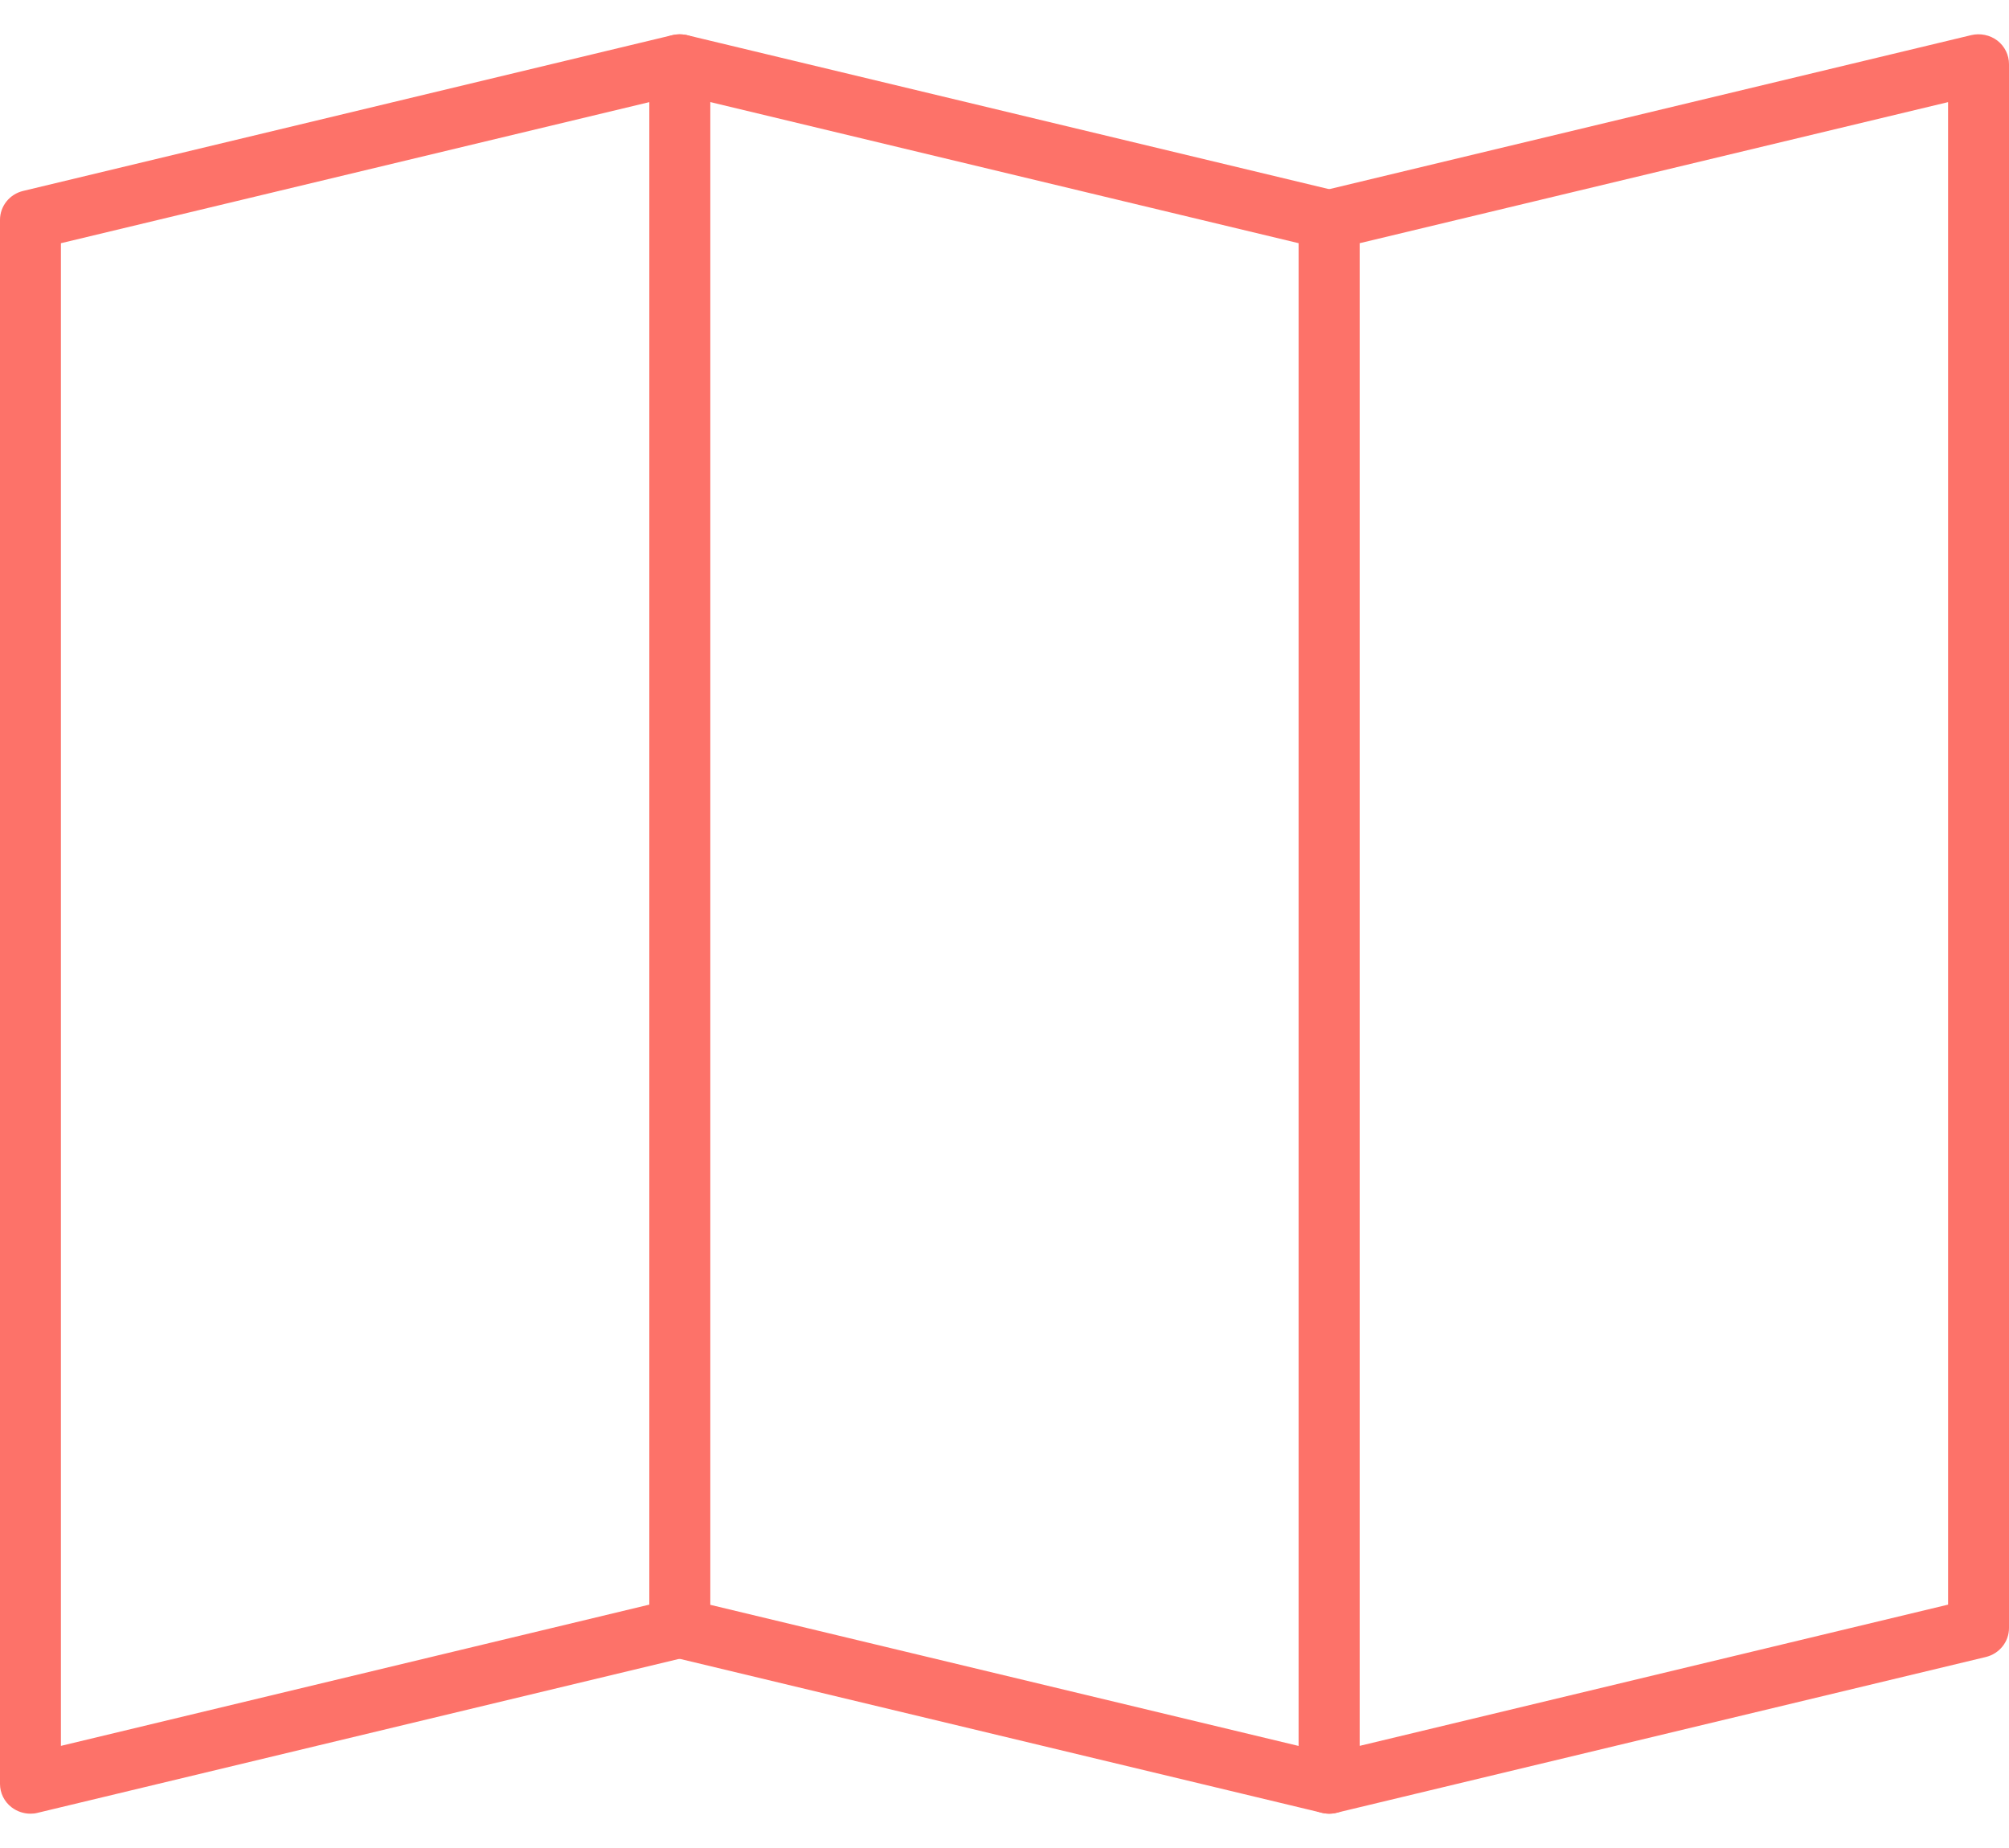
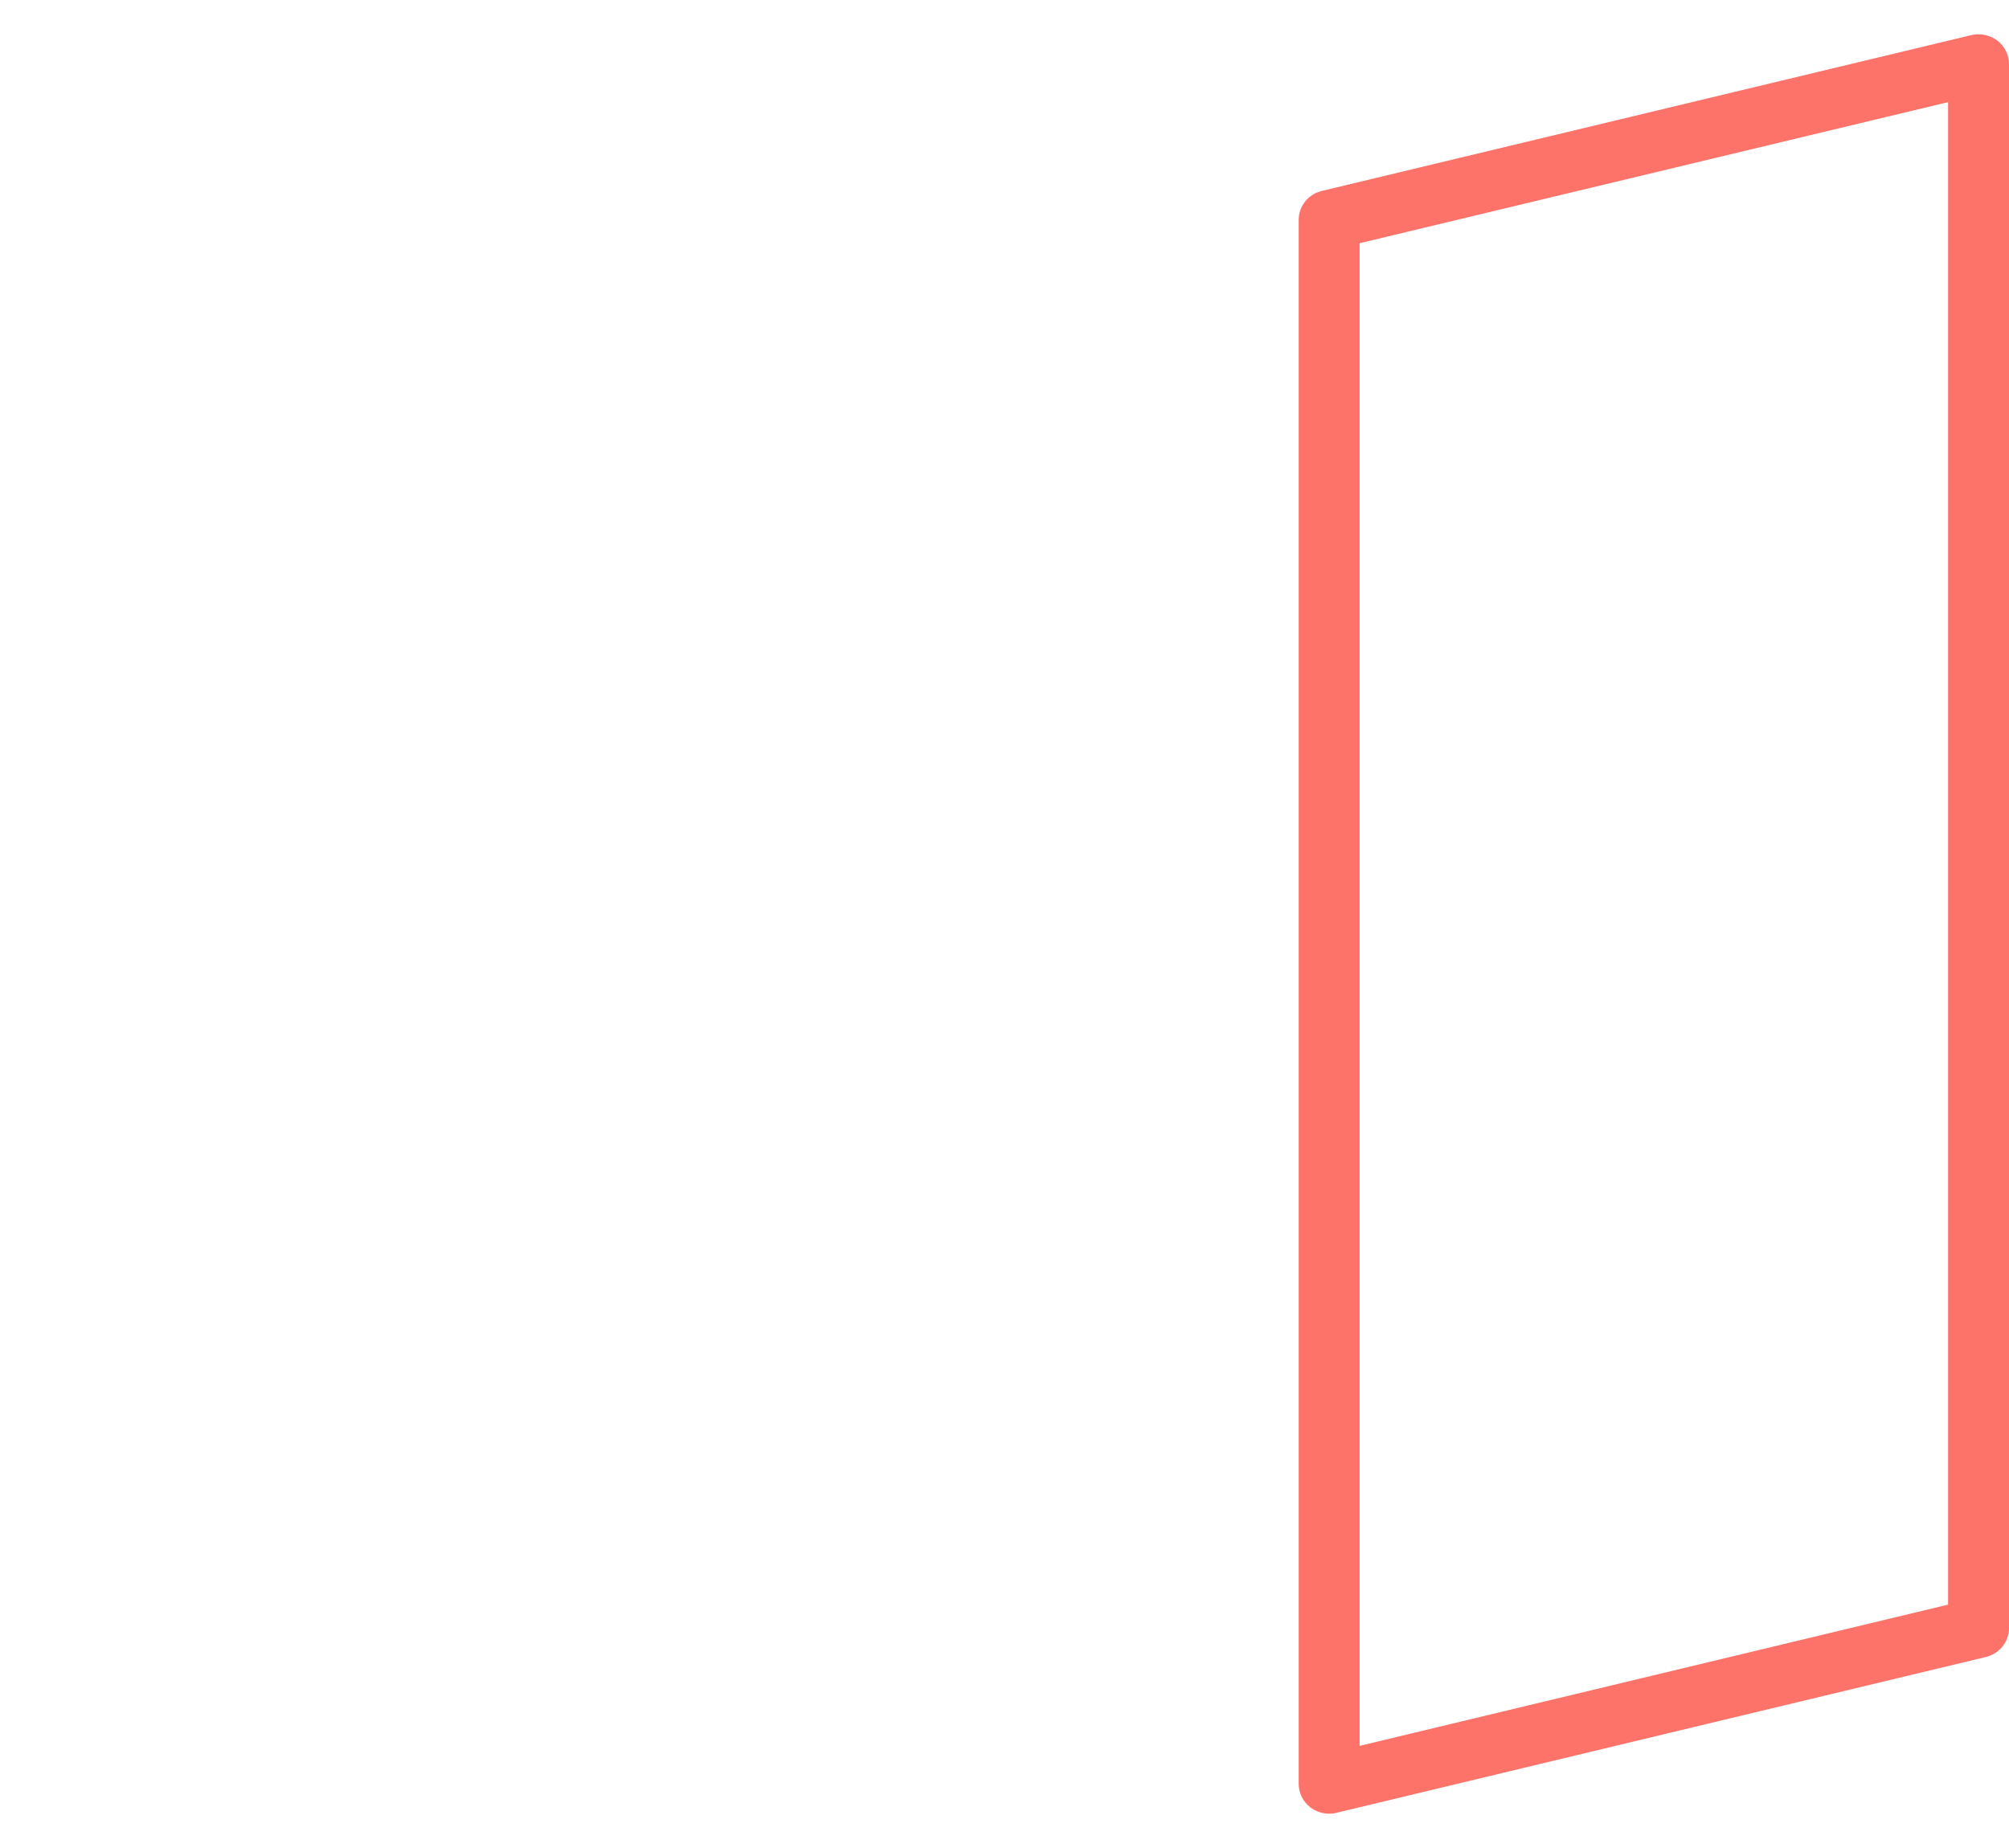
<svg xmlns="http://www.w3.org/2000/svg" width="25px" height="23px" viewBox="0 0 25 23" version="1.1">
  <title>Group 12</title>
  <desc>Created with Sketch.</desc>
  <defs />
  <g id="Pages" stroke="none" stroke-width="1" fill="none" fill-rule="evenodd">
    <g id="Homepage---search" transform="translate(-630, -1595)" fill="#FD7269">
      <g id="Group-5" transform="translate(630, 1595)">
        <g id="Group-12">
-           <path d="M0.379,22.573 C0.295,22.573 0.212,22.545 0.145,22.494 C0.053,22.424 0,22.316 0,22.202 L0,2.736 C0,2.566 0.119,2.416 0.289,2.376 L8.368,0.437 C8.479,0.411 8.601,0.435 8.692,0.505 C8.784,0.576 8.837,0.683 8.837,0.798 L8.837,20.262 C8.837,20.433 8.718,20.582 8.548,20.623 L0.469,22.562 C0.439,22.57 0.409,22.573 0.379,22.573 Z M0.758,3.027 L0.758,21.729 L8.08,19.971 L8.08,1.271 L0.758,3.027 Z" id="Shape" />
-           <path d="M16.54,22.573 C16.51,22.573 16.48,22.569 16.45,22.562 L8.368,20.624 C8.198,20.584 8.08,20.435 8.08,20.264 L8.08,0.798 C8.08,0.684 8.133,0.576 8.224,0.505 C8.317,0.435 8.437,0.413 8.548,0.437 L16.63,2.376 C16.8,2.416 16.919,2.565 16.919,2.736 L16.919,22.202 C16.919,22.315 16.866,22.423 16.774,22.494 C16.707,22.546 16.623,22.573 16.54,22.573 Z M8.837,19.973 L16.161,21.73 L16.161,3.027 L8.837,1.27 L8.837,19.973 Z" id="Shape" />
          <path d="M16.54,22.573 C16.457,22.573 16.373,22.545 16.306,22.494 C16.214,22.424 16.161,22.316 16.161,22.202 L16.161,2.736 C16.161,2.566 16.28,2.416 16.45,2.376 L24.531,0.437 C24.642,0.411 24.763,0.435 24.855,0.505 C24.947,0.576 25,0.684 25,0.798 L25,20.262 C25,20.433 24.881,20.582 24.711,20.623 L16.63,22.562 C16.601,22.57 16.57,22.573 16.54,22.573 Z M16.919,3.027 L16.919,21.729 L24.242,19.971 L24.242,1.271 L16.919,3.027 Z" id="Shape" />
        </g>
      </g>
    </g>
  </g>
</svg>